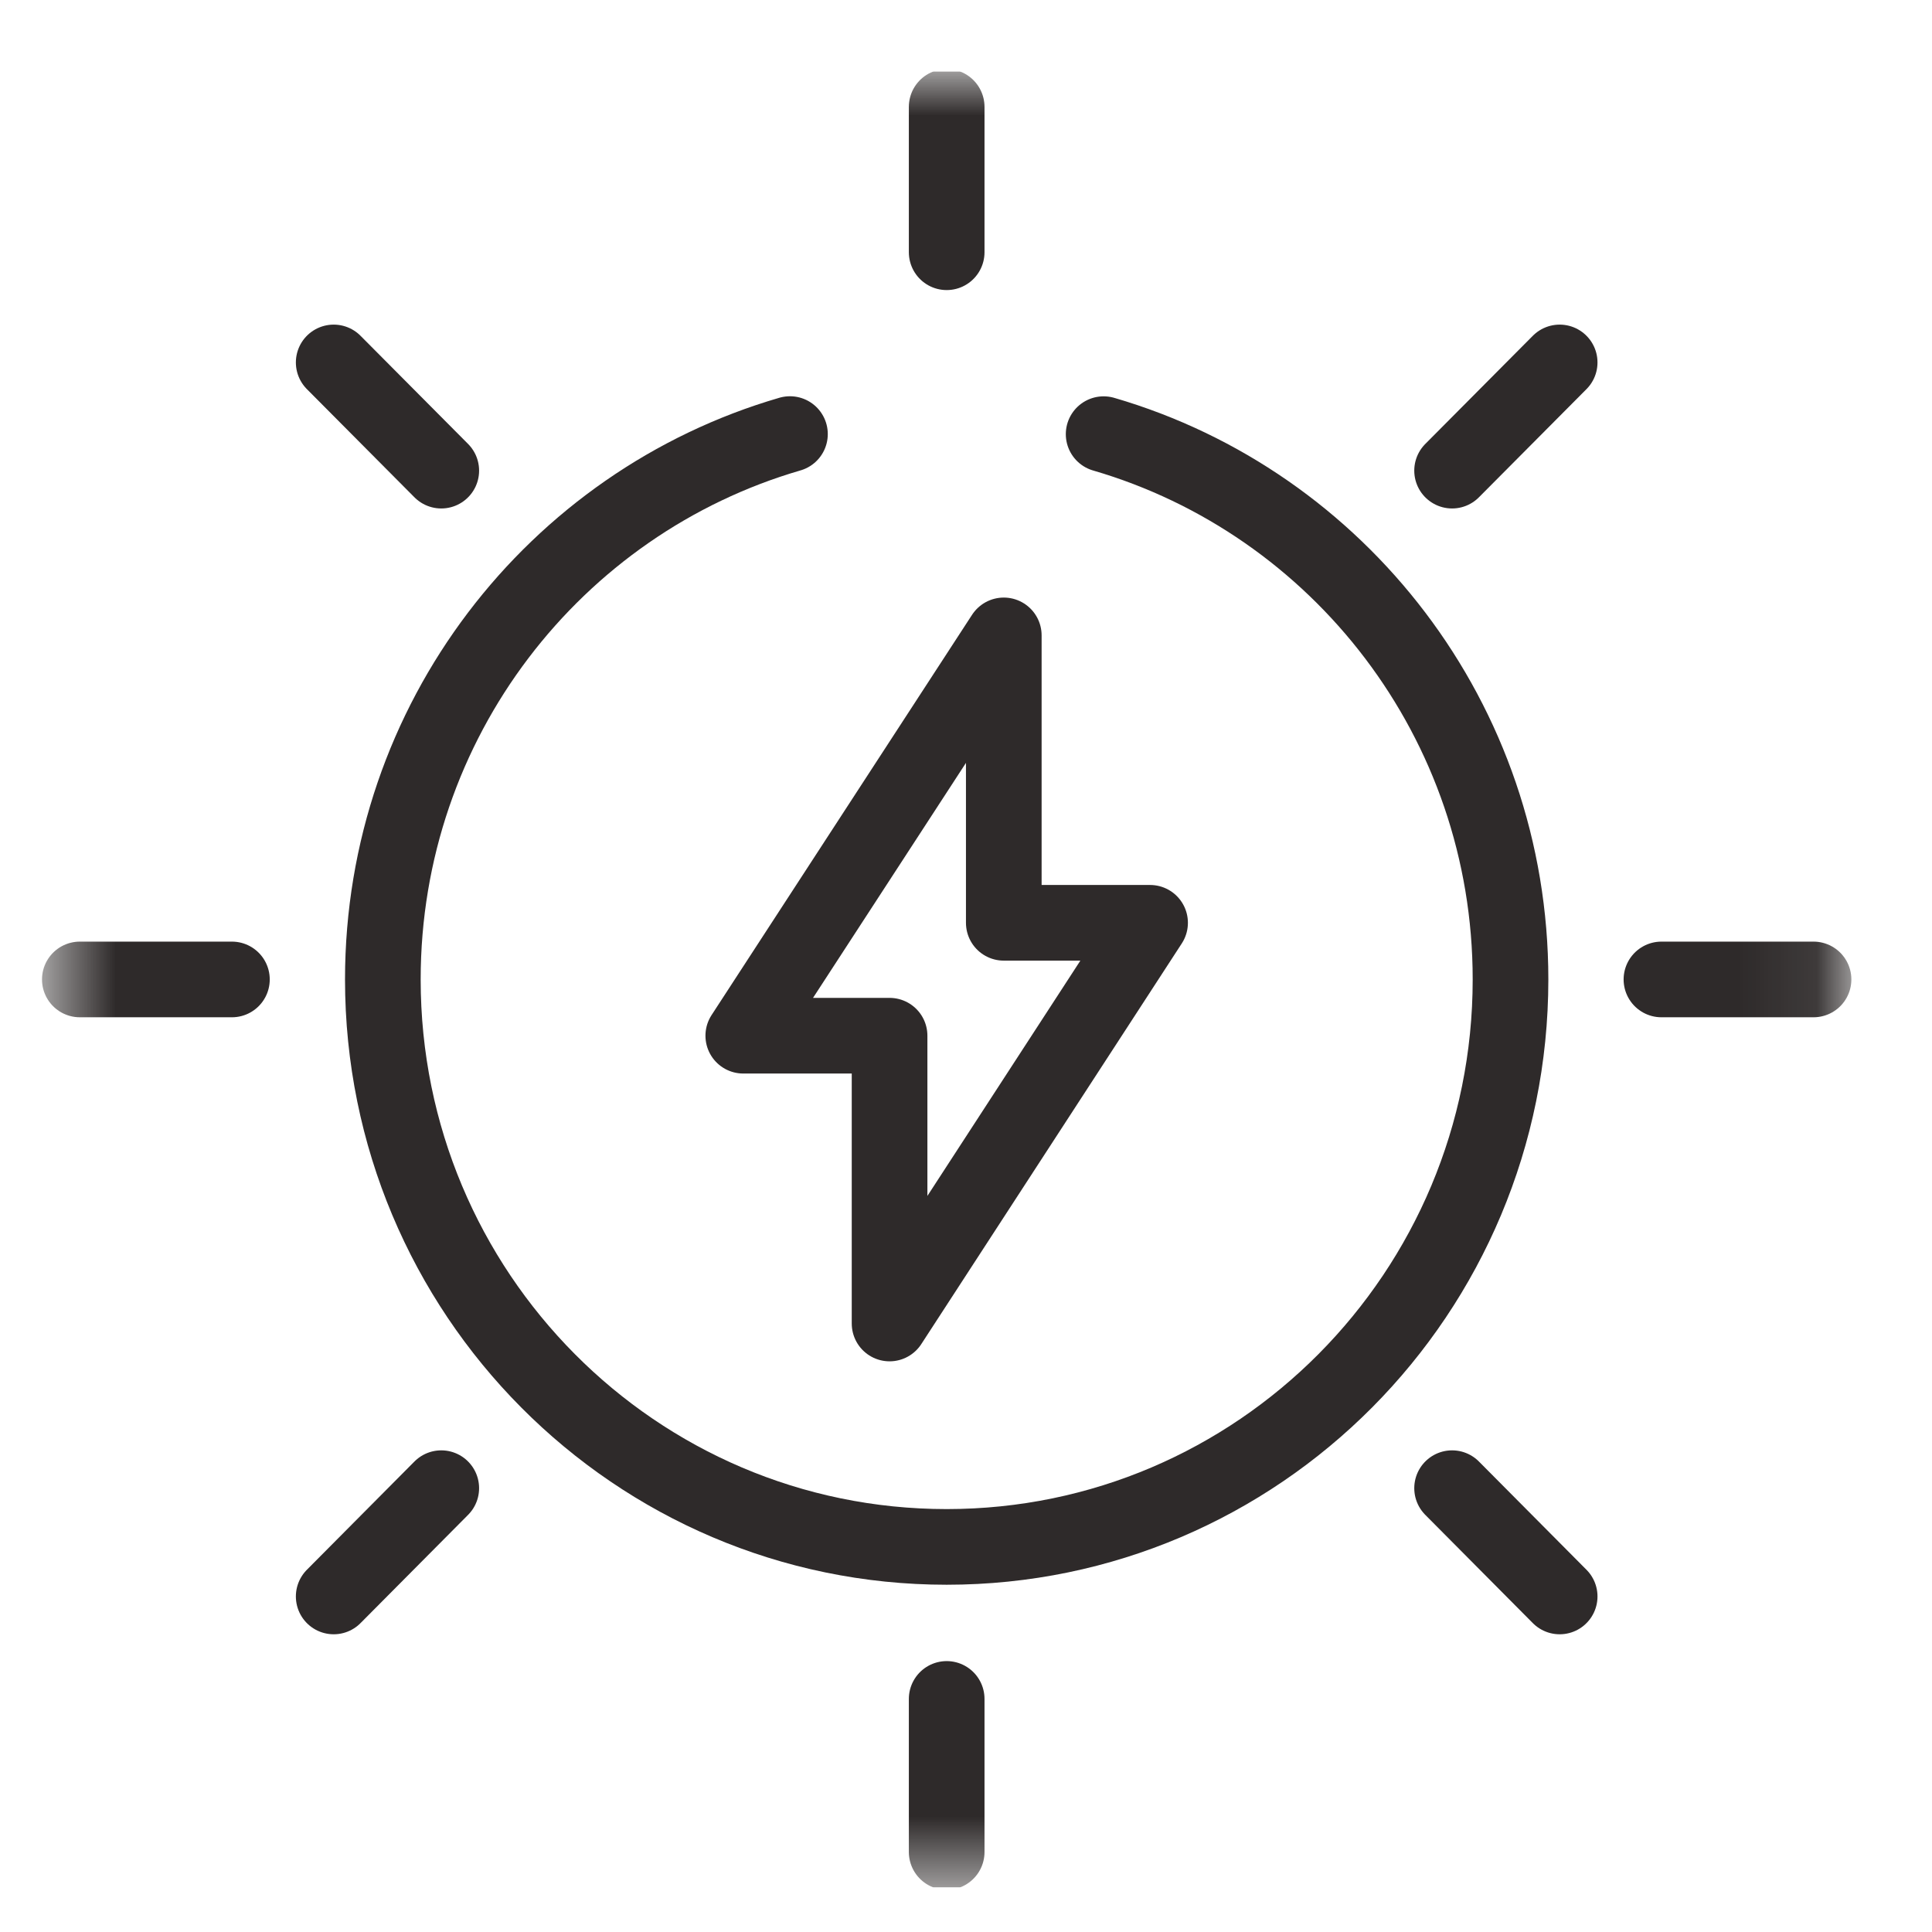
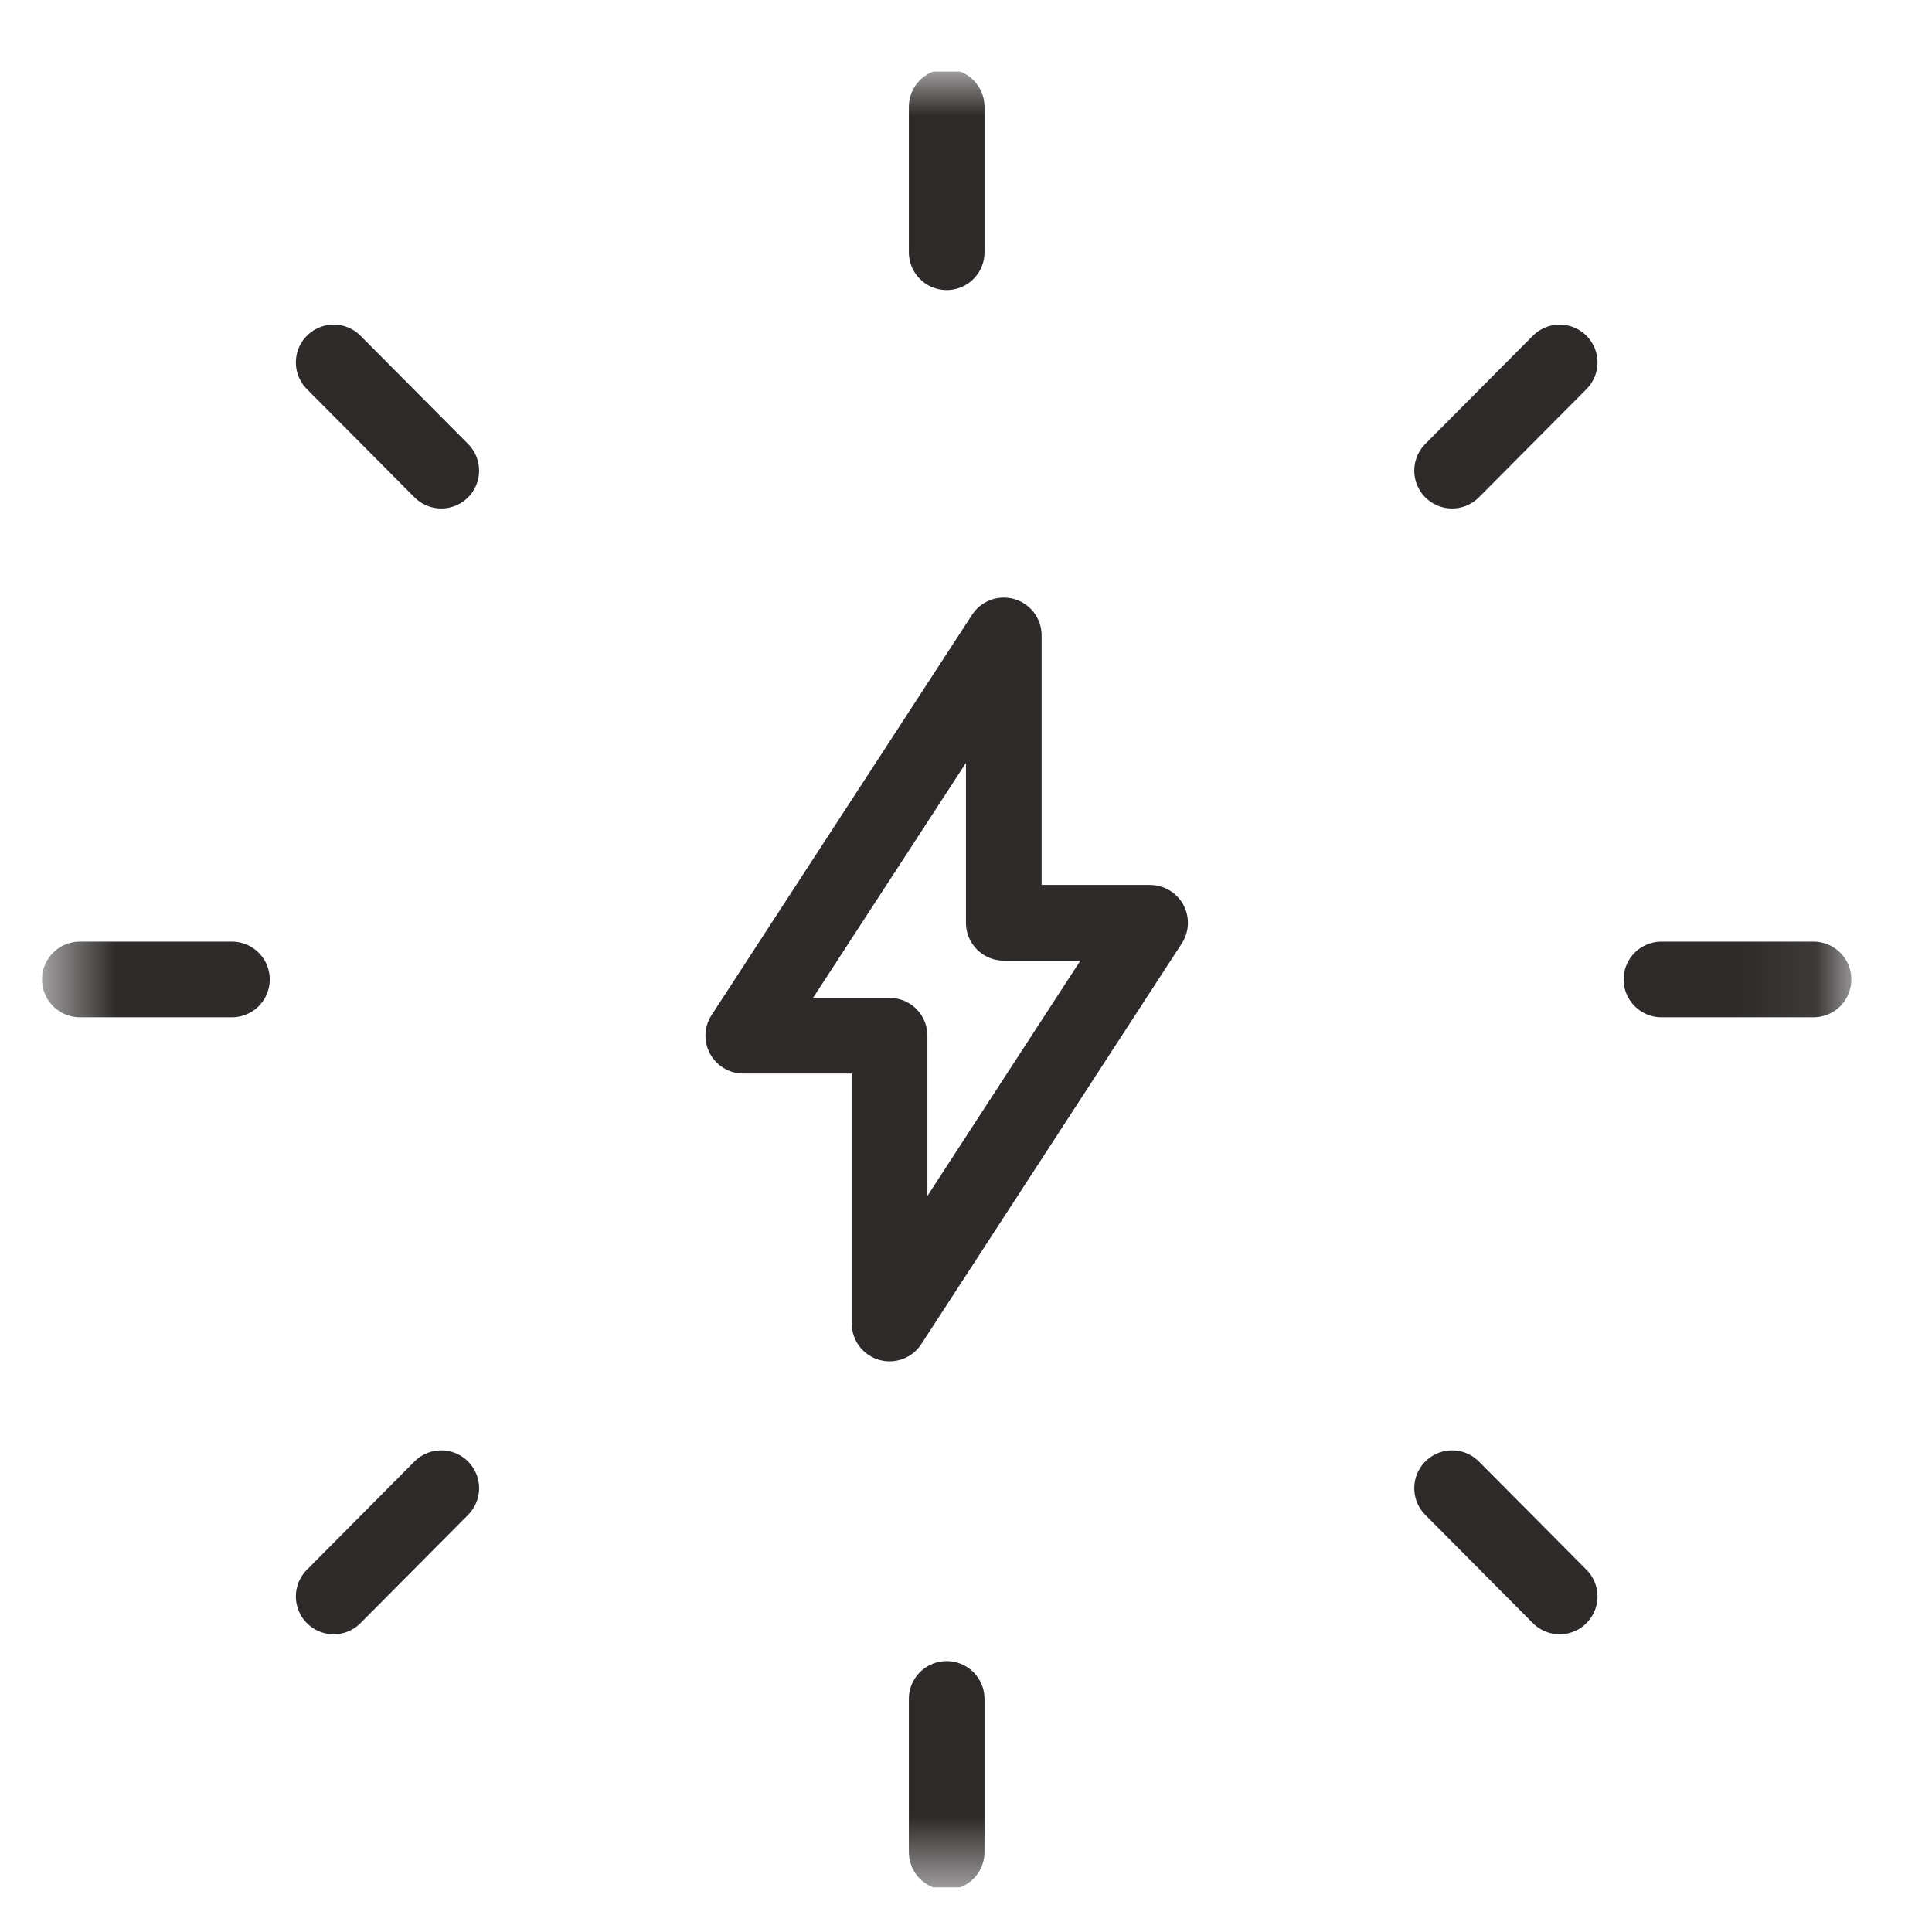
<svg xmlns="http://www.w3.org/2000/svg" width="25" height="25" viewBox="0 0 25 25" fill="none">
  <g clip-path="url(#clip0_173_2376)">
    <mask id="mask0_173_2376" style="mask-type:luminance" maskUnits="userSpaceOnUse" x="0" y="0" width="24" height="25">
      <path d="M0.577 0.924H23.923V24.424H0.577V0.924Z" fill="white" />
    </mask>
    <g mask="url(#mask0_173_2376)">
-       <path d="M14.281 5.618C17.322 6.504 19.546 9.327 19.546 12.674C19.546 16.73 16.279 20.017 12.25 20.017C8.22 20.017 4.954 16.73 4.954 12.674C4.954 9.326 7.179 6.502 10.222 5.617" stroke="#2E2A2A" stroke-width="0.979" stroke-miterlimit="10" stroke-linecap="round" stroke-linejoin="round" />
      <path d="M12.25 3.264V1.383" stroke="#2E2A2A" stroke-width="0.979" stroke-miterlimit="10" stroke-linecap="round" stroke-linejoin="round" />
      <path d="M12.25 21.984V23.965" stroke="#2E2A2A" stroke-width="0.979" stroke-miterlimit="10" stroke-linecap="round" stroke-linejoin="round" />
      <path d="M21.499 12.674H23.467" stroke="#2E2A2A" stroke-width="0.979" stroke-miterlimit="10" stroke-linecap="round" stroke-linejoin="round" />
      <path d="M3.001 12.674H1.033" stroke="#2E2A2A" stroke-width="0.979" stroke-miterlimit="10" stroke-linecap="round" stroke-linejoin="round" />
      <path d="M18.79 6.09L20.182 4.69" stroke="#2E2A2A" stroke-width="0.979" stroke-miterlimit="10" stroke-linecap="round" stroke-linejoin="round" />
      <path d="M5.71 19.257L4.318 20.658" stroke="#2E2A2A" stroke-width="0.979" stroke-miterlimit="10" stroke-linecap="round" stroke-linejoin="round" />
      <path d="M18.79 19.257L20.182 20.658" stroke="#2E2A2A" stroke-width="0.979" stroke-miterlimit="10" stroke-linecap="round" stroke-linejoin="round" />
      <path d="M5.71 6.09L4.318 4.69" stroke="#2E2A2A" stroke-width="0.979" stroke-miterlimit="10" stroke-linecap="round" stroke-linejoin="round" />
      <path d="M14.882 11.941H12.989V8.222L9.618 13.402H11.511V17.126L14.882 11.941Z" stroke="#2E2A2A" stroke-width="0.979" stroke-miterlimit="10" stroke-linecap="round" stroke-linejoin="round" />
    </g>
  </g>
  <defs>
    <clipPath id="clip0_173_2376">
      <rect width="23.655" height="23.5" fill="white" transform="translate(0.5 0.924)" />
    </clipPath>
  </defs>
</svg>